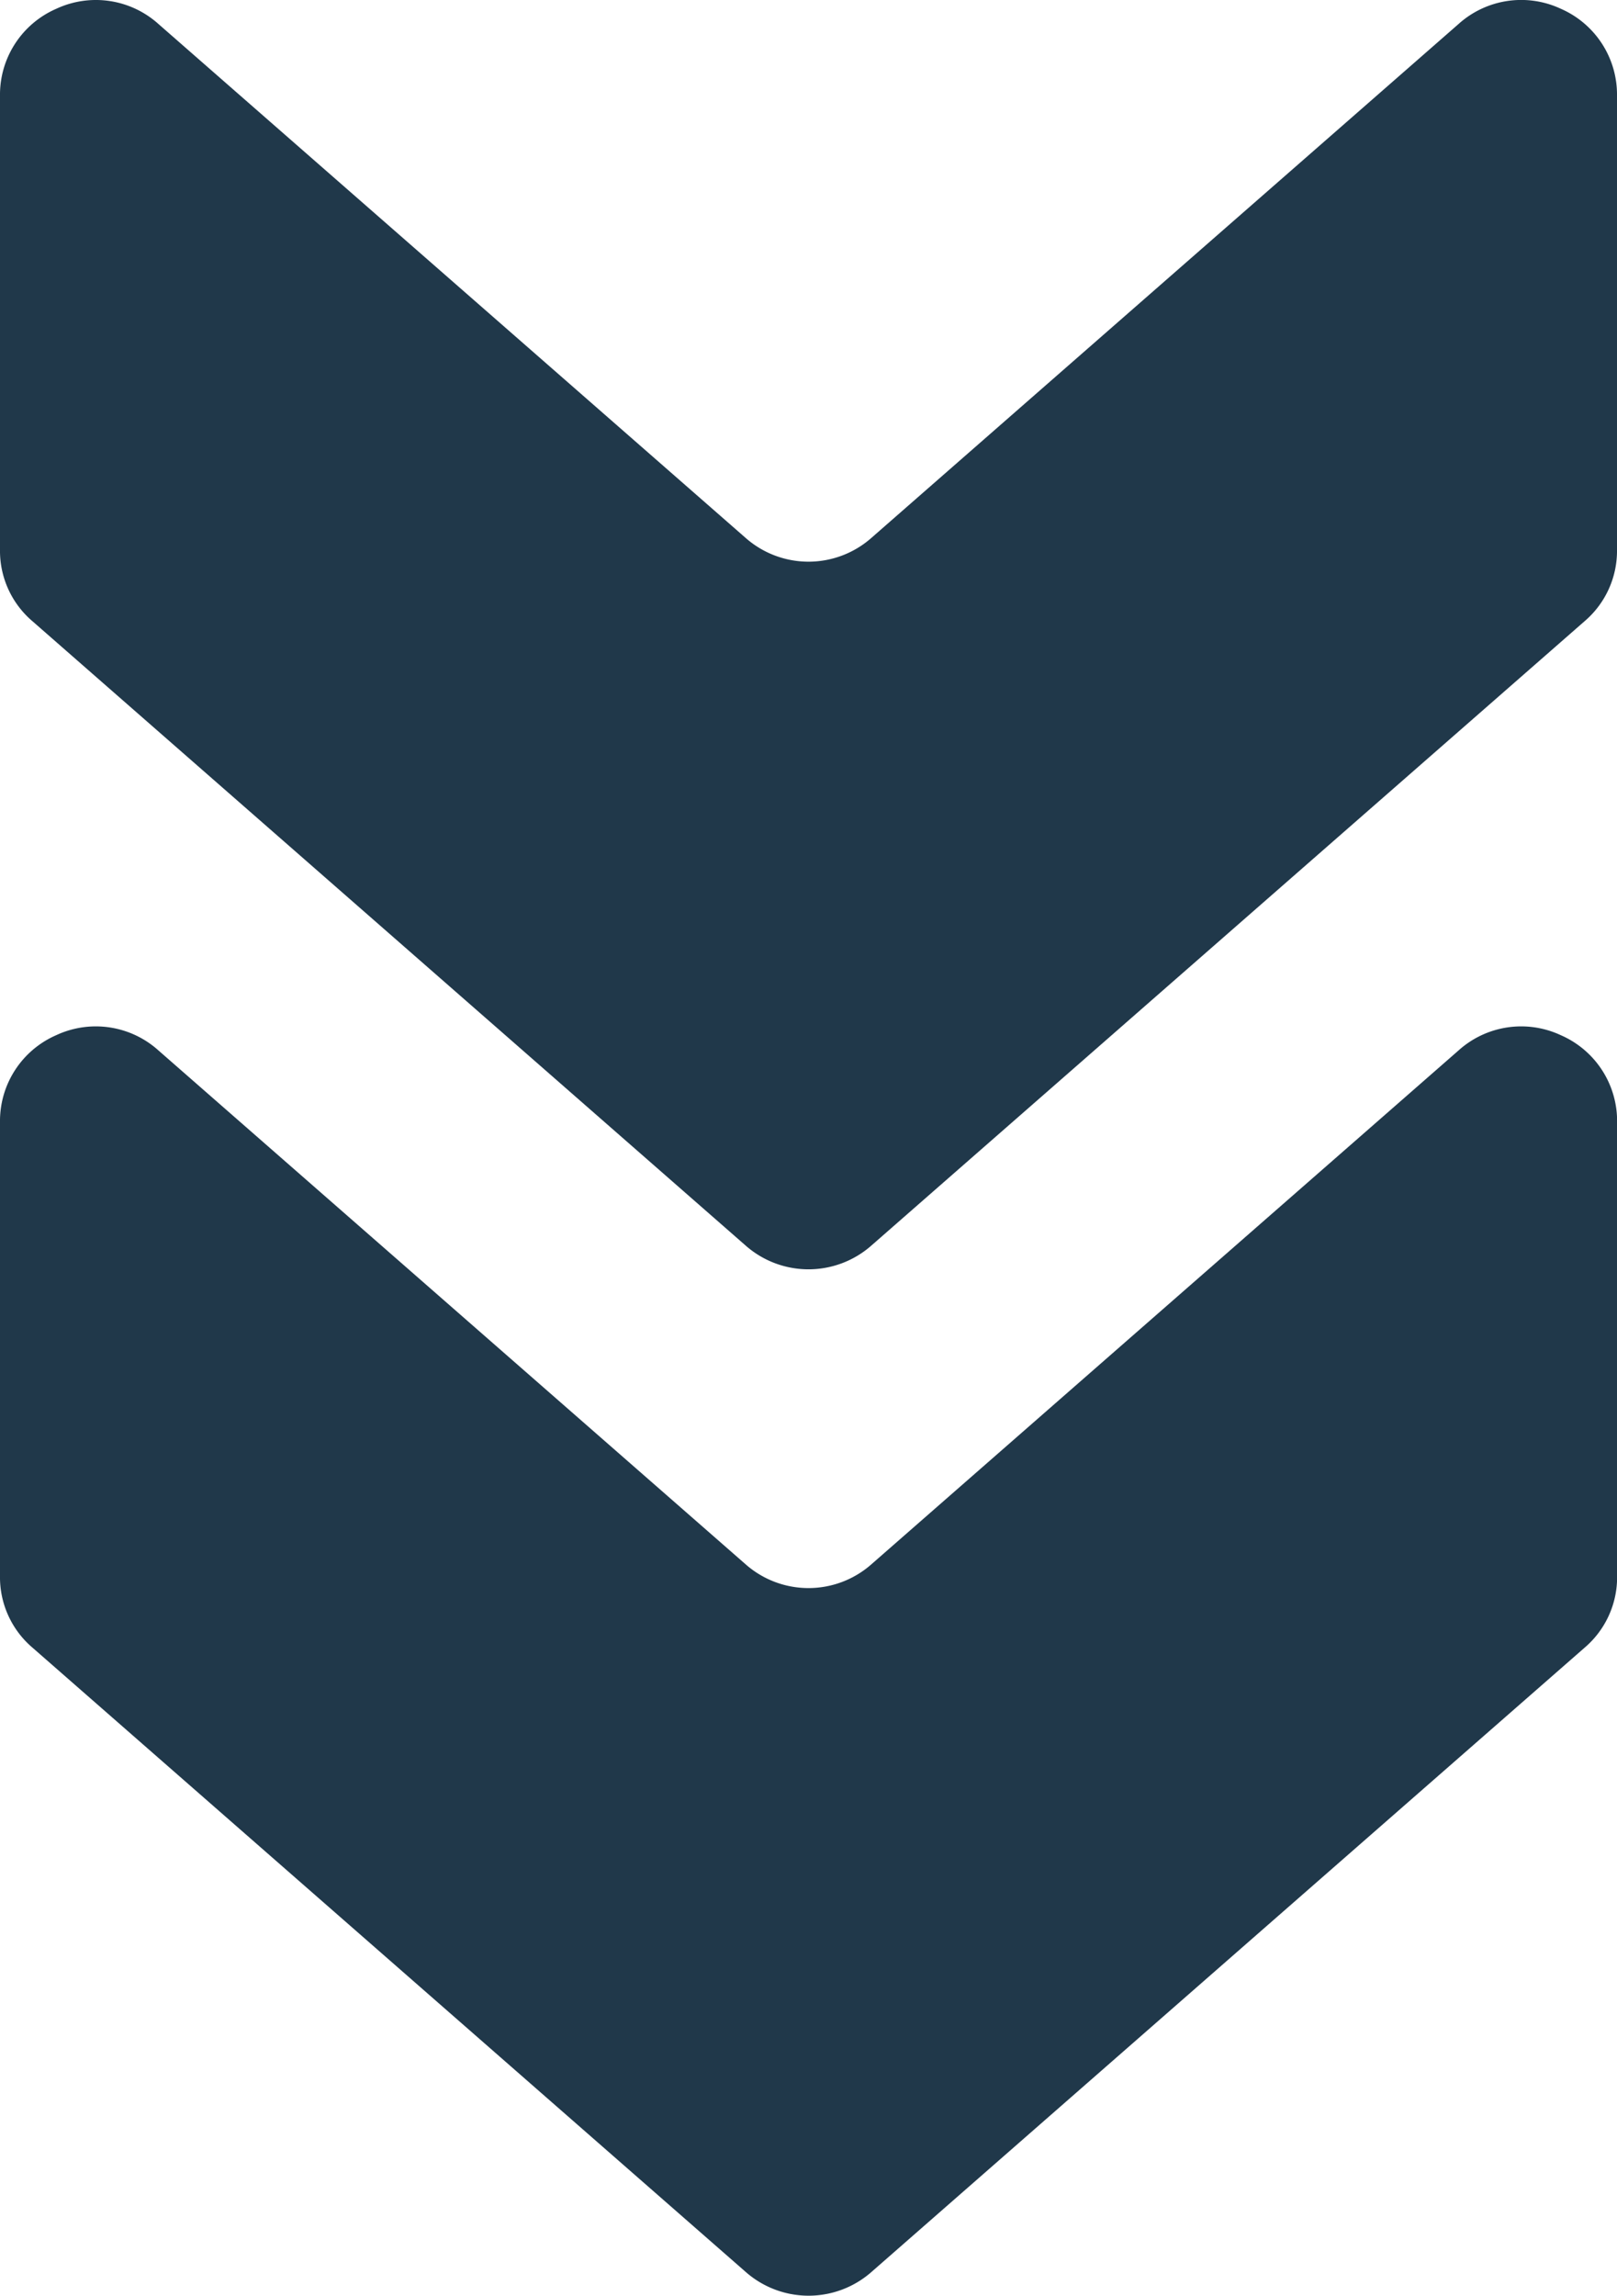
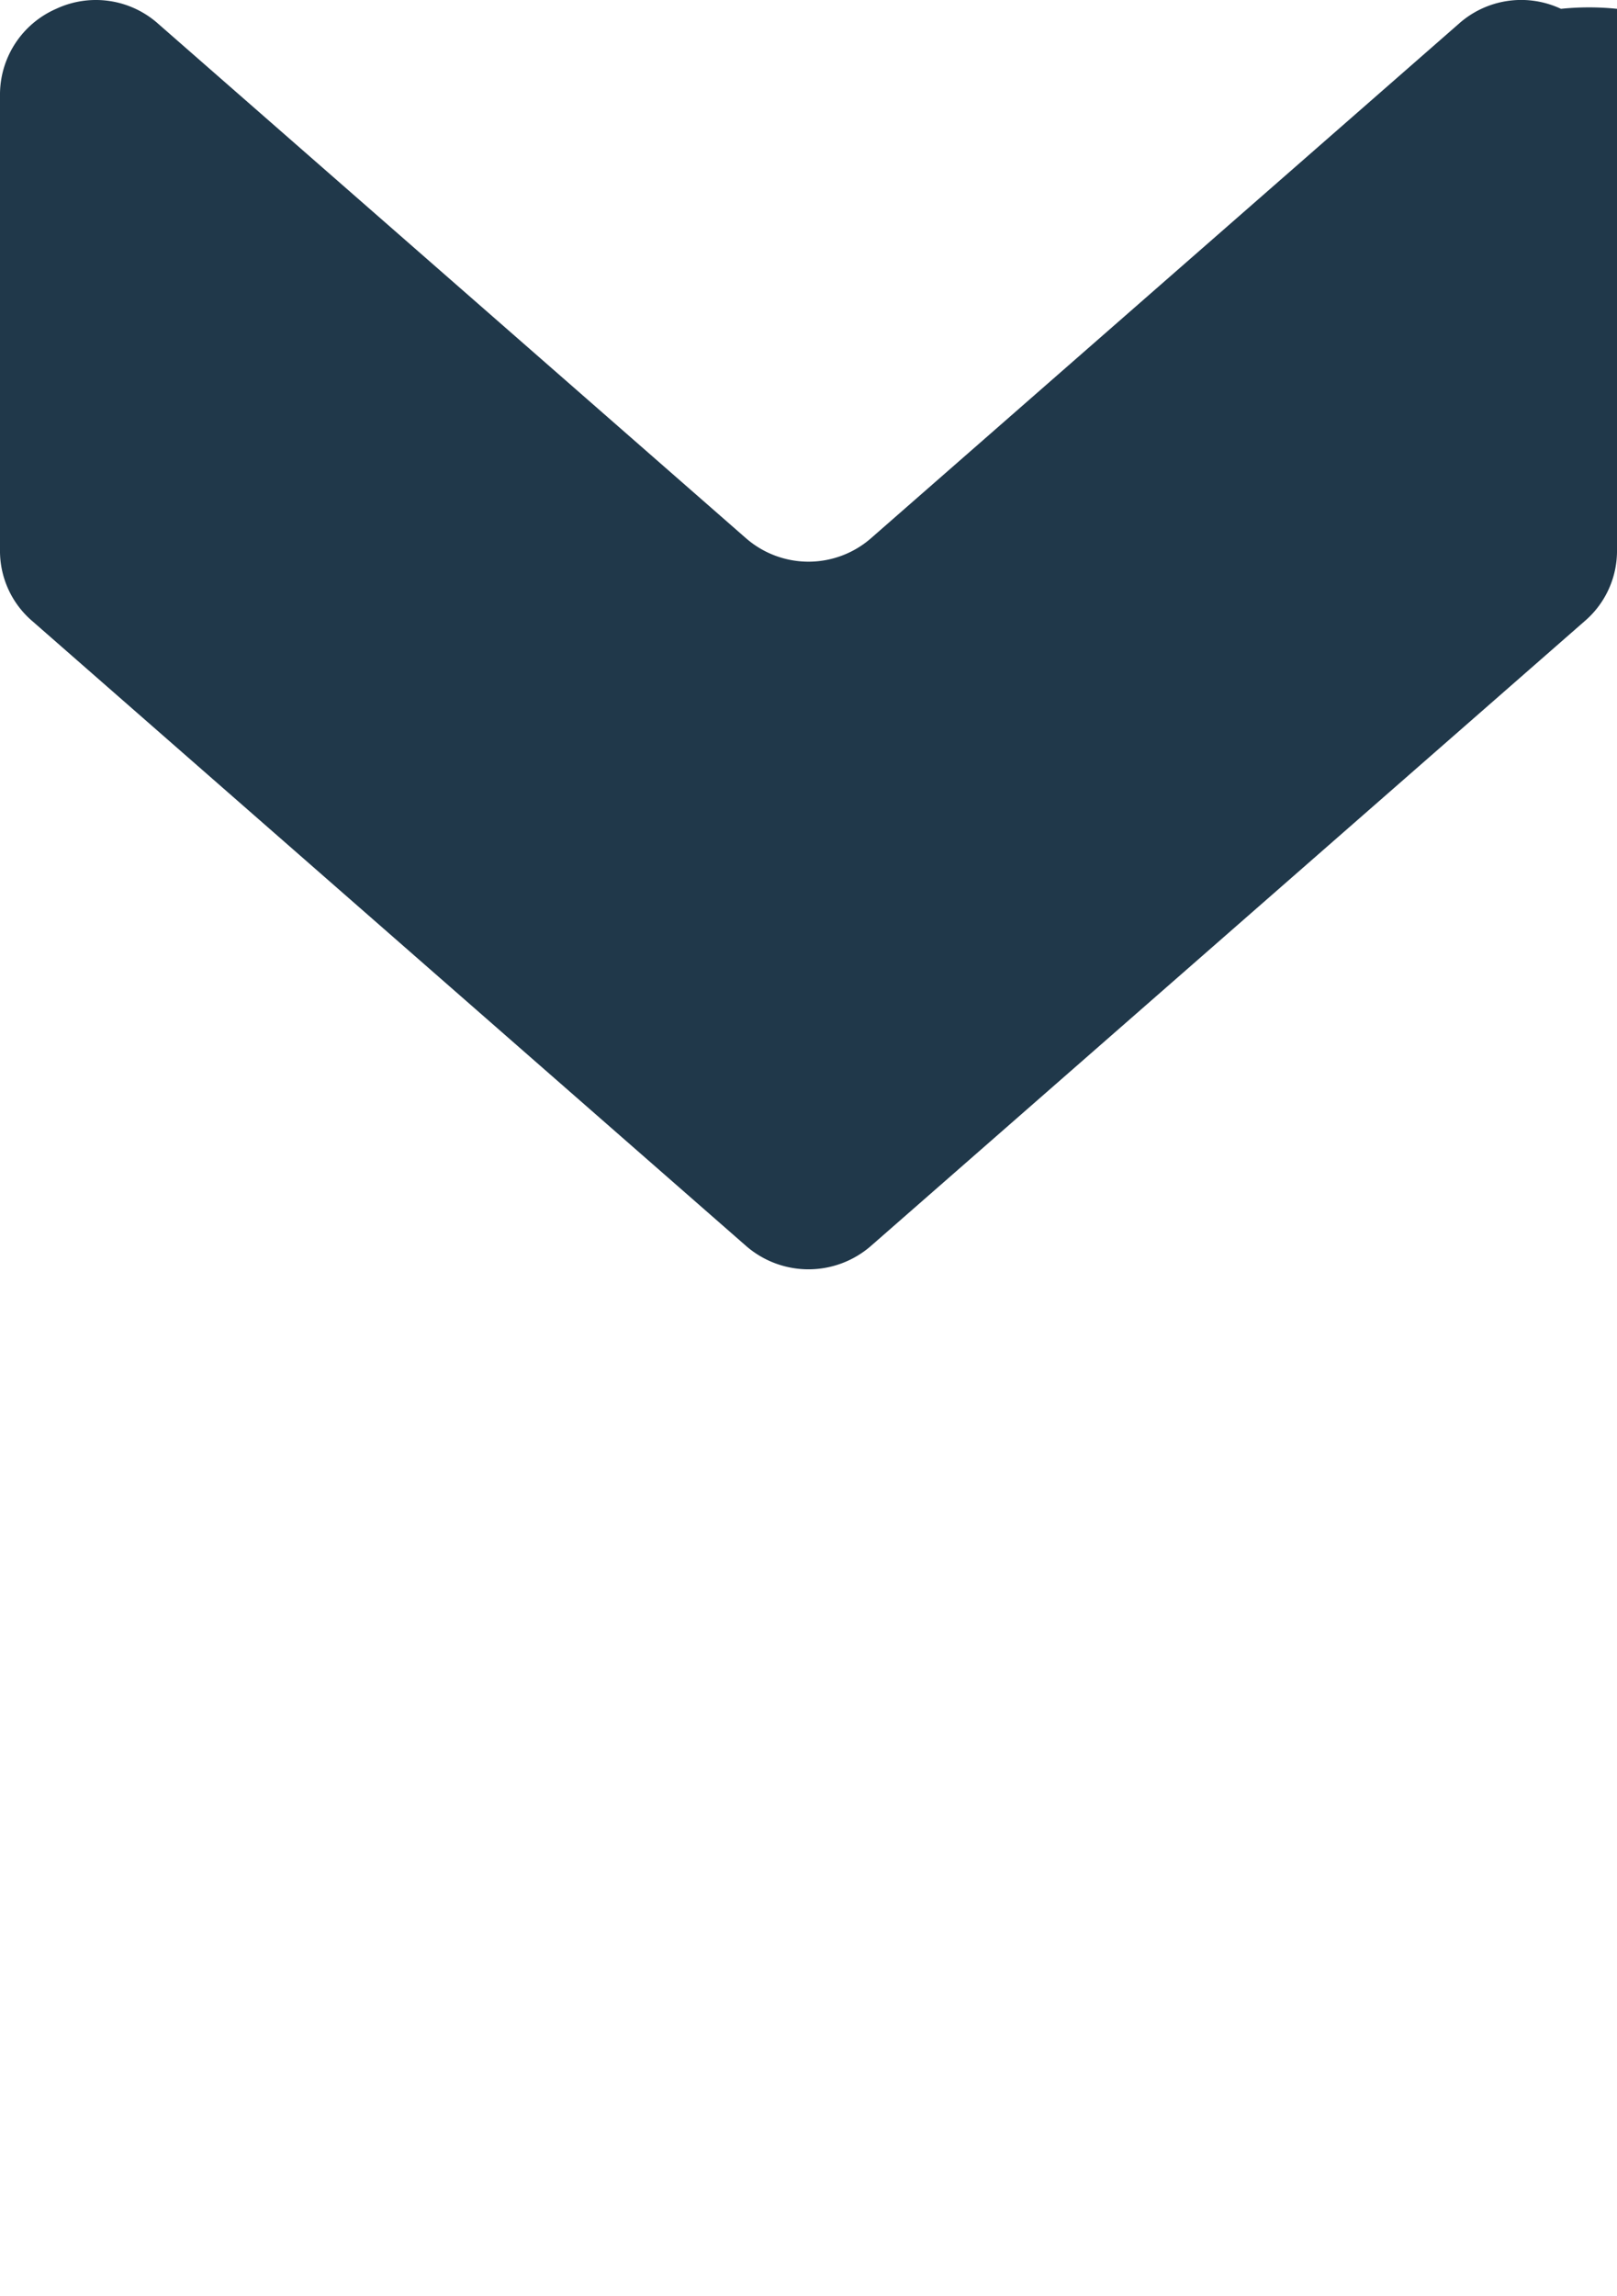
<svg xmlns="http://www.w3.org/2000/svg" viewBox="0 0 51.825 73.562">
-   <path d="M50.029,33.173a3,3,0,0,0-3.28.484L27.928,50.125a3.047,3.047,0,0,1-4.031,0L5.076,33.657a3,3,0,0,0-3.28-.484A3,3,0,0,0,0,35.96V50.5a2.962,2.962,0,0,0,1.046,2.3L23.9,72.8a3.049,3.049,0,0,0,4.031,0l22.852-20a2.964,2.964,0,0,0,1.045-2.3V35.96A3,3,0,0,0,50.029,33.173Z" fill="#20384a" />
-   <path d="M50.029.283a3,3,0,0,0-3.28.484L27.928,17.236a3.047,3.047,0,0,1-4.031,0L5.076.767A3,3,0,0,0,1.8.283,3,3,0,0,0,0,3.07V17.611a2.961,2.961,0,0,0,1.046,2.3l22.851,20a3.047,3.047,0,0,0,4.031,0l22.852-20a2.964,2.964,0,0,0,1.045-2.3V3.07A3,3,0,0,0,50.029.283Z" fill="#20384a" />
+   <path d="M50.029.283a3,3,0,0,0-3.28.484L27.928,17.236a3.047,3.047,0,0,1-4.031,0L5.076.767A3,3,0,0,0,1.8.283,3,3,0,0,0,0,3.07V17.611a2.961,2.961,0,0,0,1.046,2.3l22.851,20a3.047,3.047,0,0,0,4.031,0l22.852-20a2.964,2.964,0,0,0,1.045-2.3A3,3,0,0,0,50.029.283Z" fill="#20384a" />
</svg>